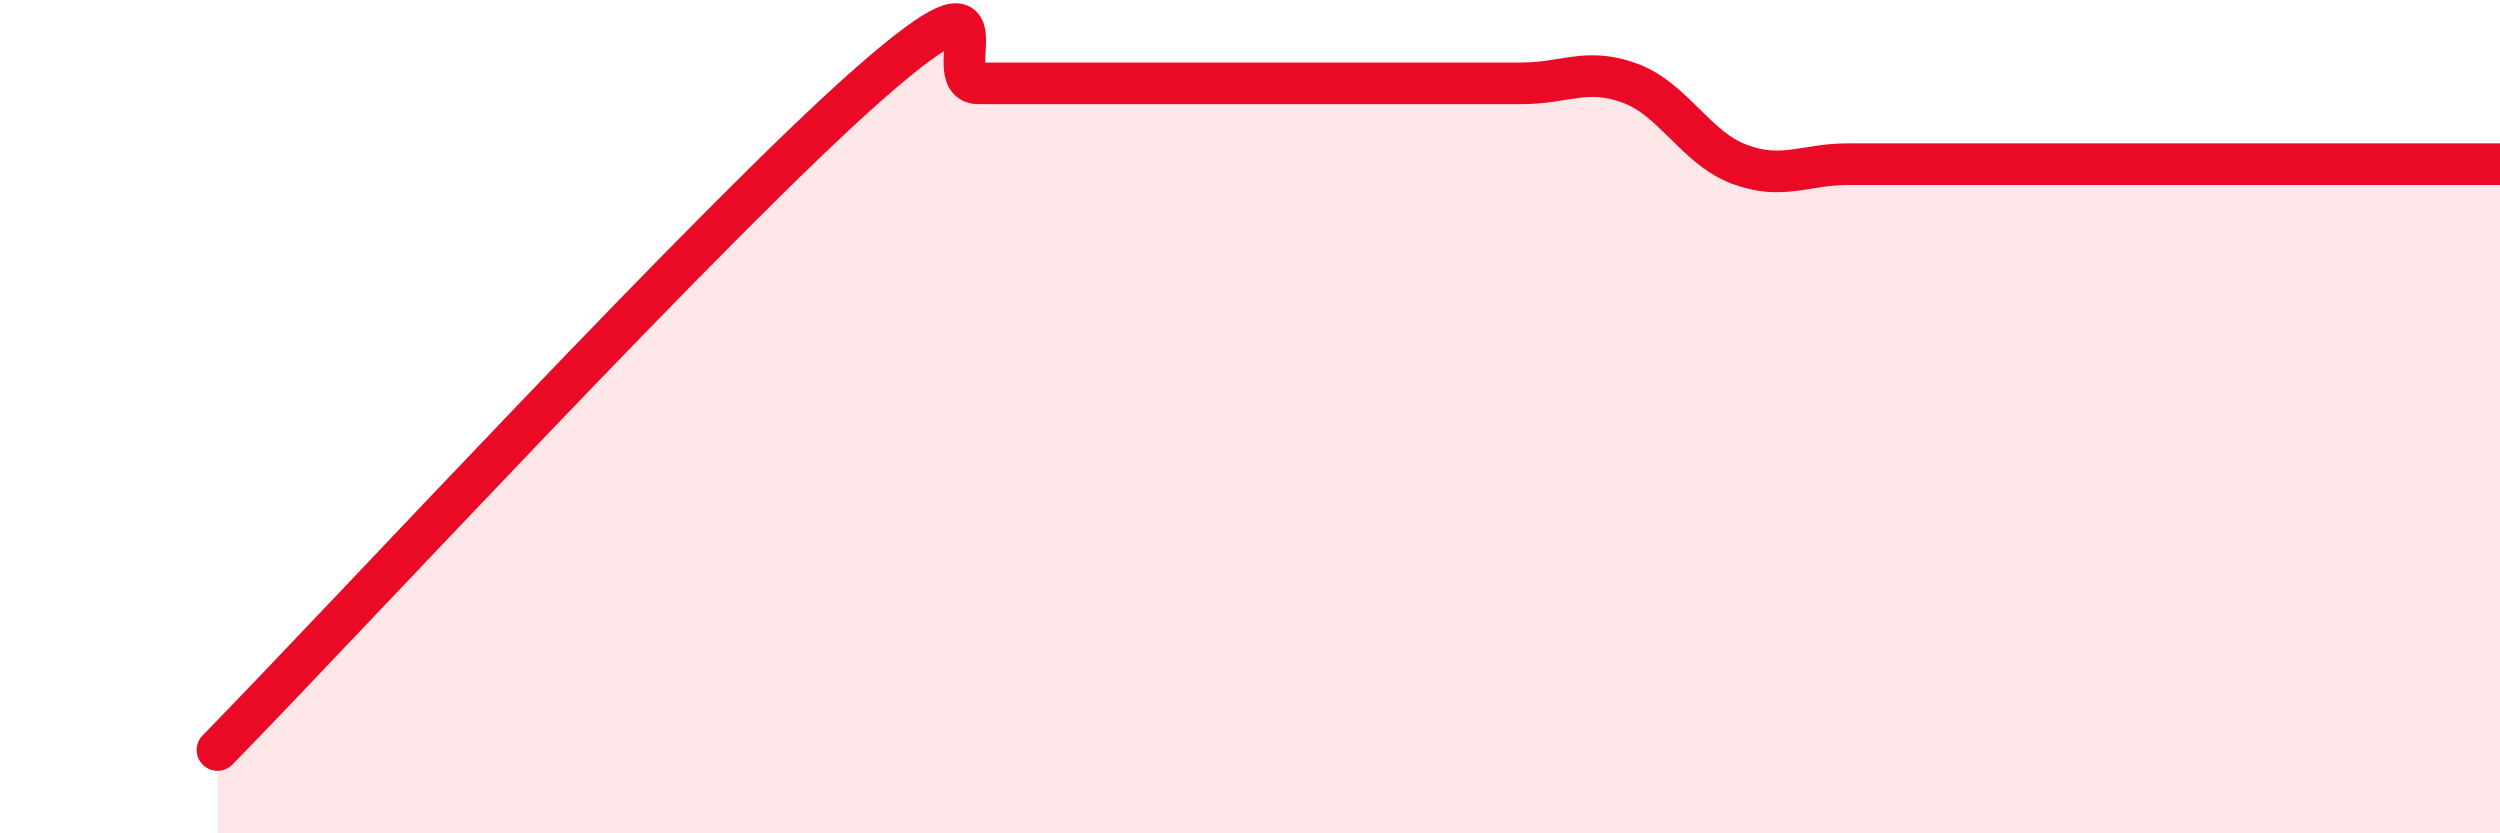
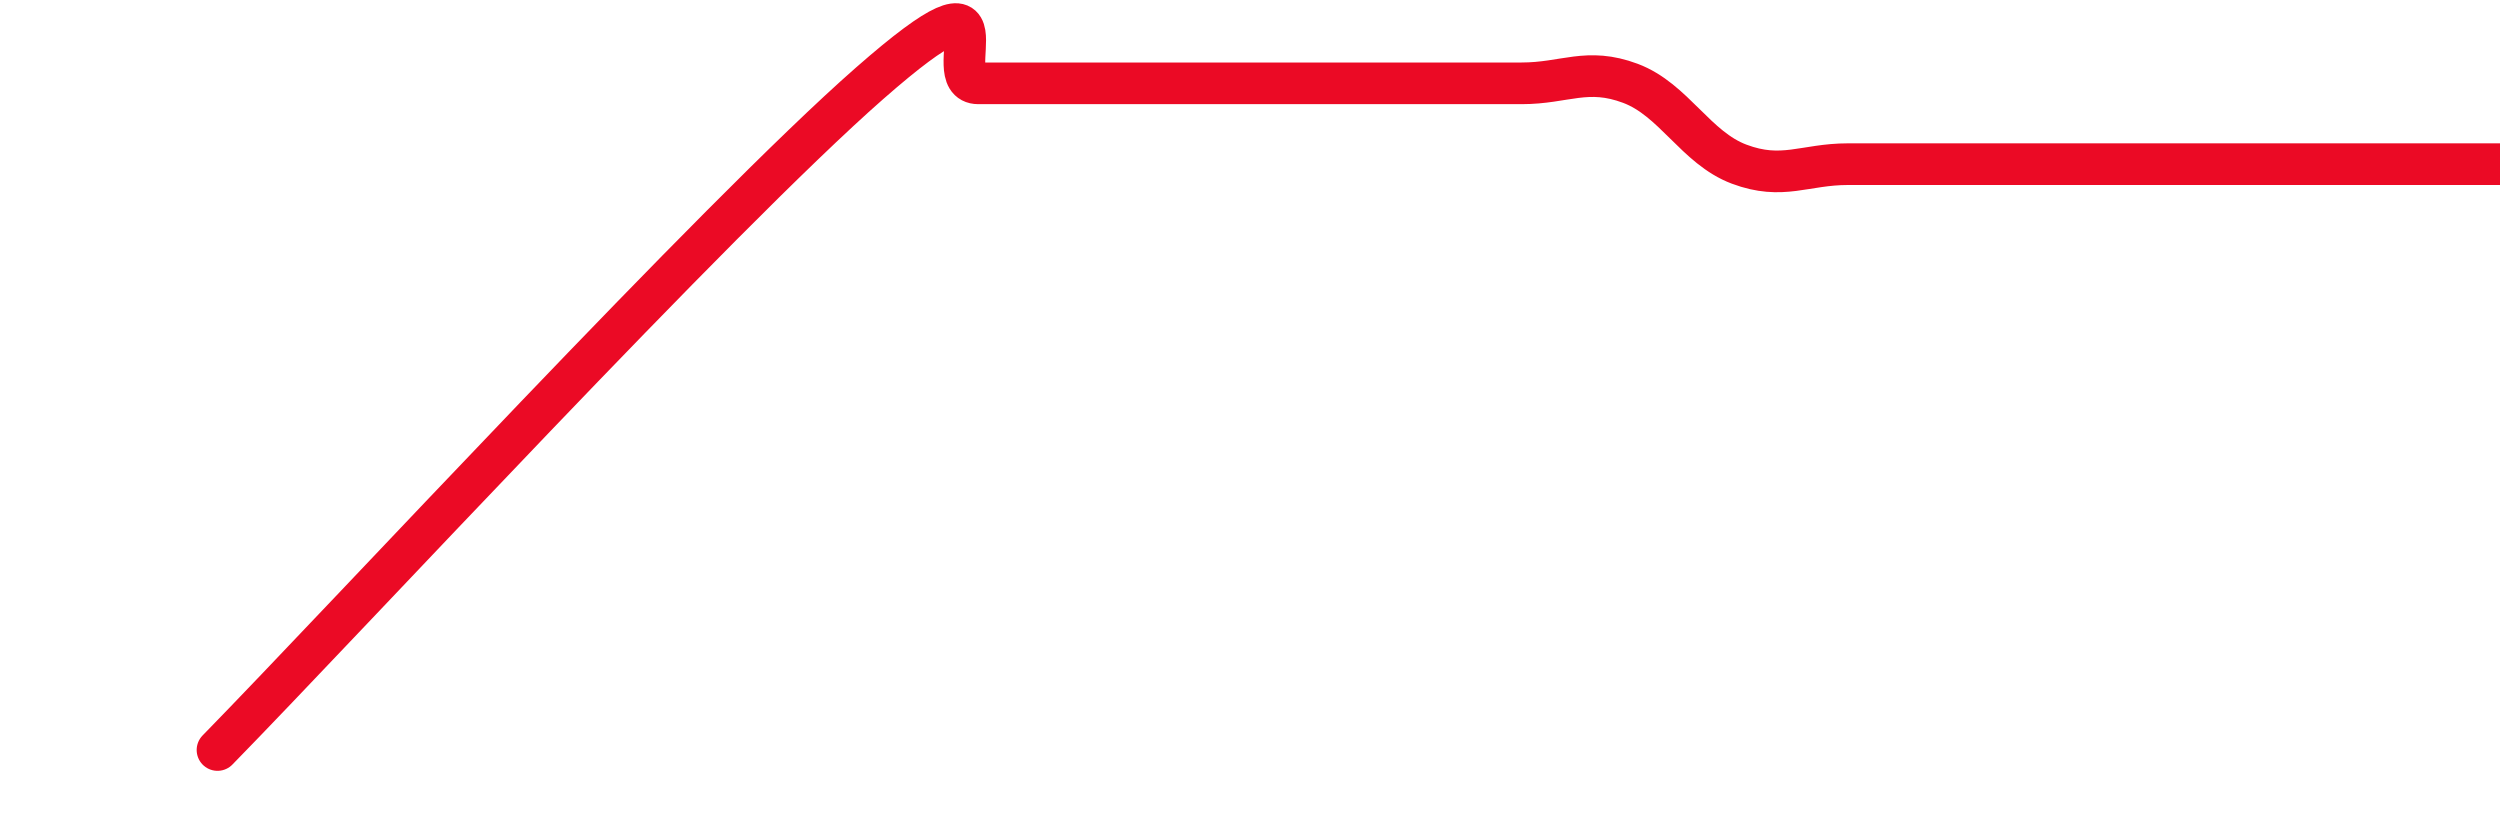
<svg xmlns="http://www.w3.org/2000/svg" width="60" height="20" viewBox="0 0 60 20">
-   <path d="M 5.22,18 C 8.35,14.8 17.22,5.2 20.87,2 C 24.52,-1.2 22.44,2 23.48,2 C 24.52,2 25.05,2 26.09,2 C 27.13,2 27.66,2 28.7,2 C 29.74,2 30.26,2 31.3,2 C 32.34,2 32.87,2 33.91,2 C 34.95,2 35.48,2 36.52,2 C 37.56,2 38.09,1.61 39.13,2 C 40.17,2.39 40.7,3.55 41.74,3.94 C 42.78,4.33 43.31,3.94 44.35,3.94 C 45.39,3.94 45.92,3.94 46.96,3.94 C 48,3.94 48.53,3.94 49.57,3.94 C 50.61,3.94 51.13,3.94 52.17,3.94 C 53.21,3.94 53.21,3.94 54.78,3.94 C 56.35,3.94 58.96,3.94 60,3.94L60 20L5.22 20Z" fill="#EB0A25" opacity="0.1" stroke-linecap="round" stroke-linejoin="round" />
  <path d="M 5.22,18 C 8.35,14.8 17.22,5.2 20.87,2 C 24.52,-1.2 22.44,2 23.48,2 C 24.52,2 25.05,2 26.09,2 C 27.13,2 27.66,2 28.7,2 C 29.74,2 30.26,2 31.3,2 C 32.34,2 32.87,2 33.91,2 C 34.95,2 35.48,2 36.52,2 C 37.56,2 38.09,1.61 39.13,2 C 40.17,2.39 40.7,3.55 41.74,3.94 C 42.78,4.33 43.31,3.94 44.35,3.94 C 45.39,3.94 45.92,3.94 46.96,3.94 C 48,3.94 48.53,3.94 49.57,3.94 C 50.61,3.94 51.13,3.94 52.17,3.94 C 53.21,3.94 53.21,3.94 54.78,3.94 C 56.35,3.94 58.96,3.94 60,3.94" stroke="#EB0A25" stroke-width="1" fill="none" stroke-linecap="round" stroke-linejoin="round" />
</svg>